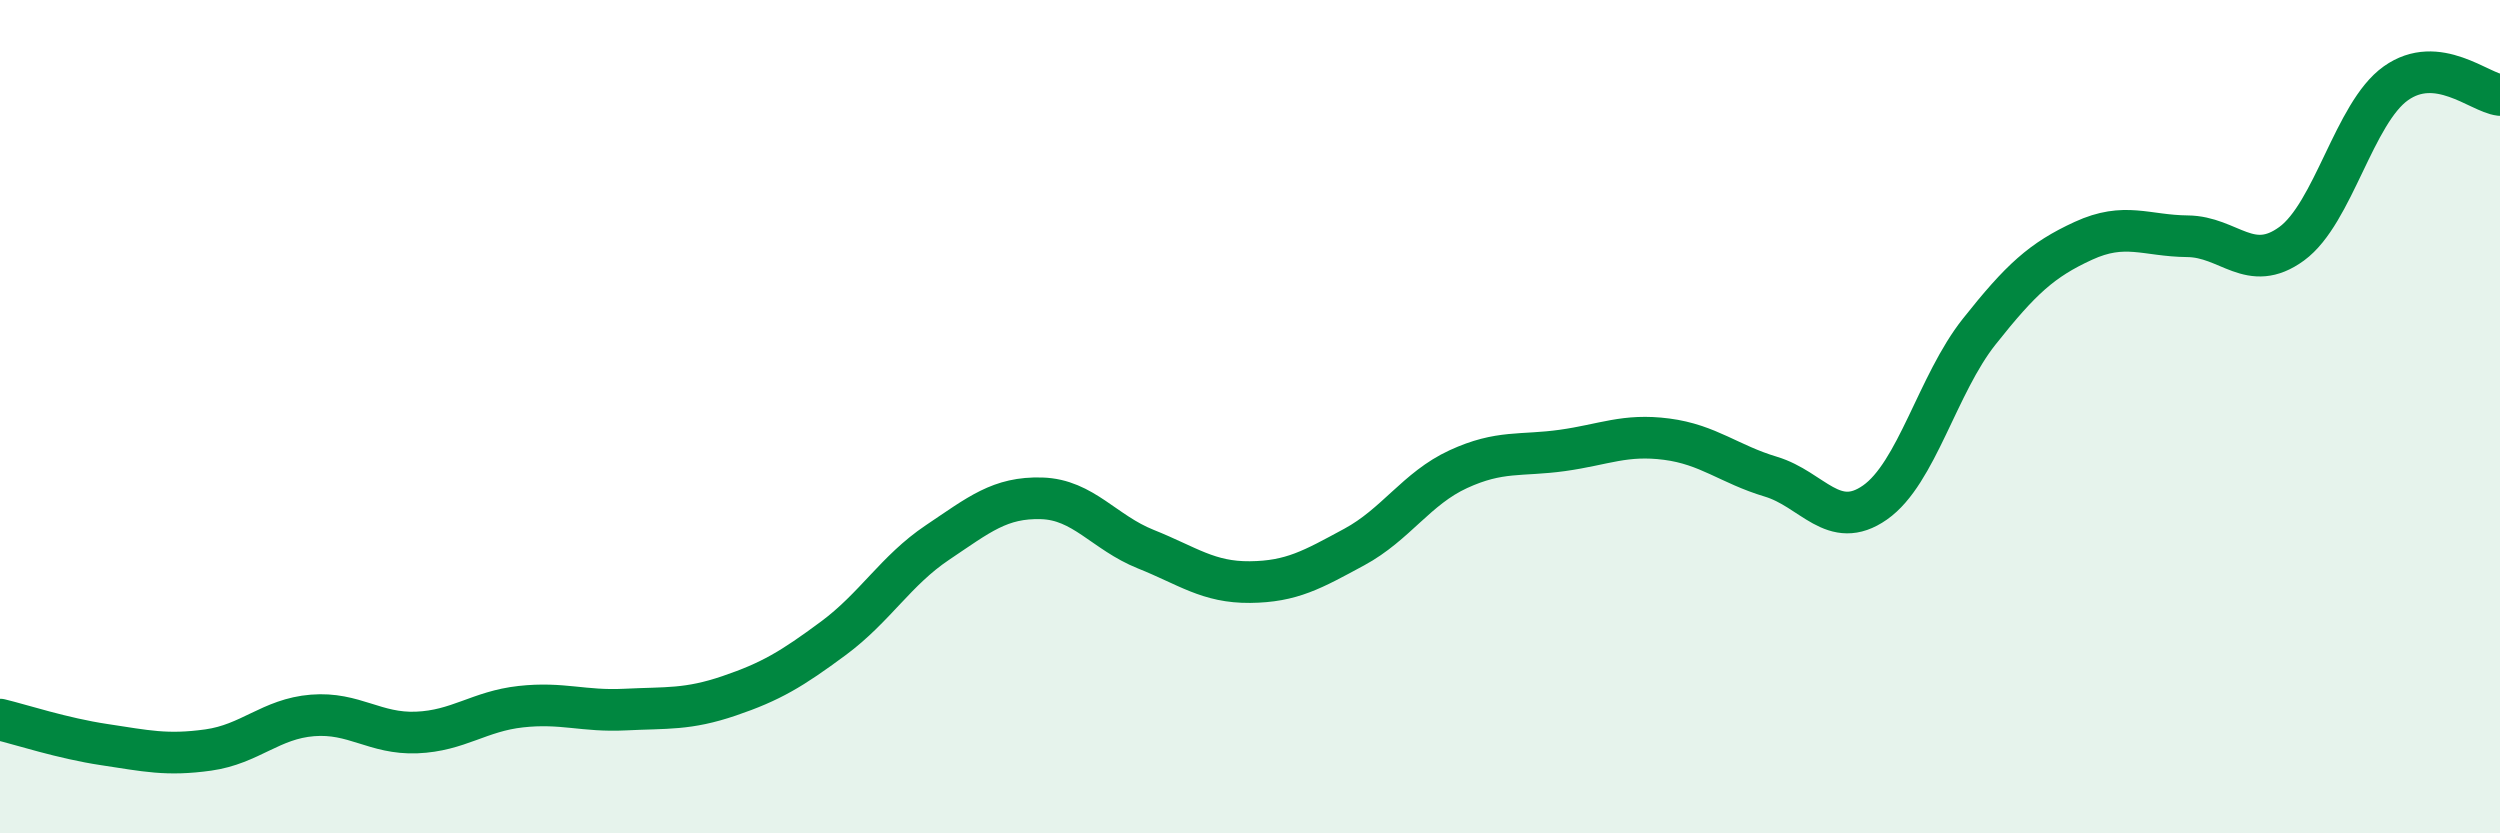
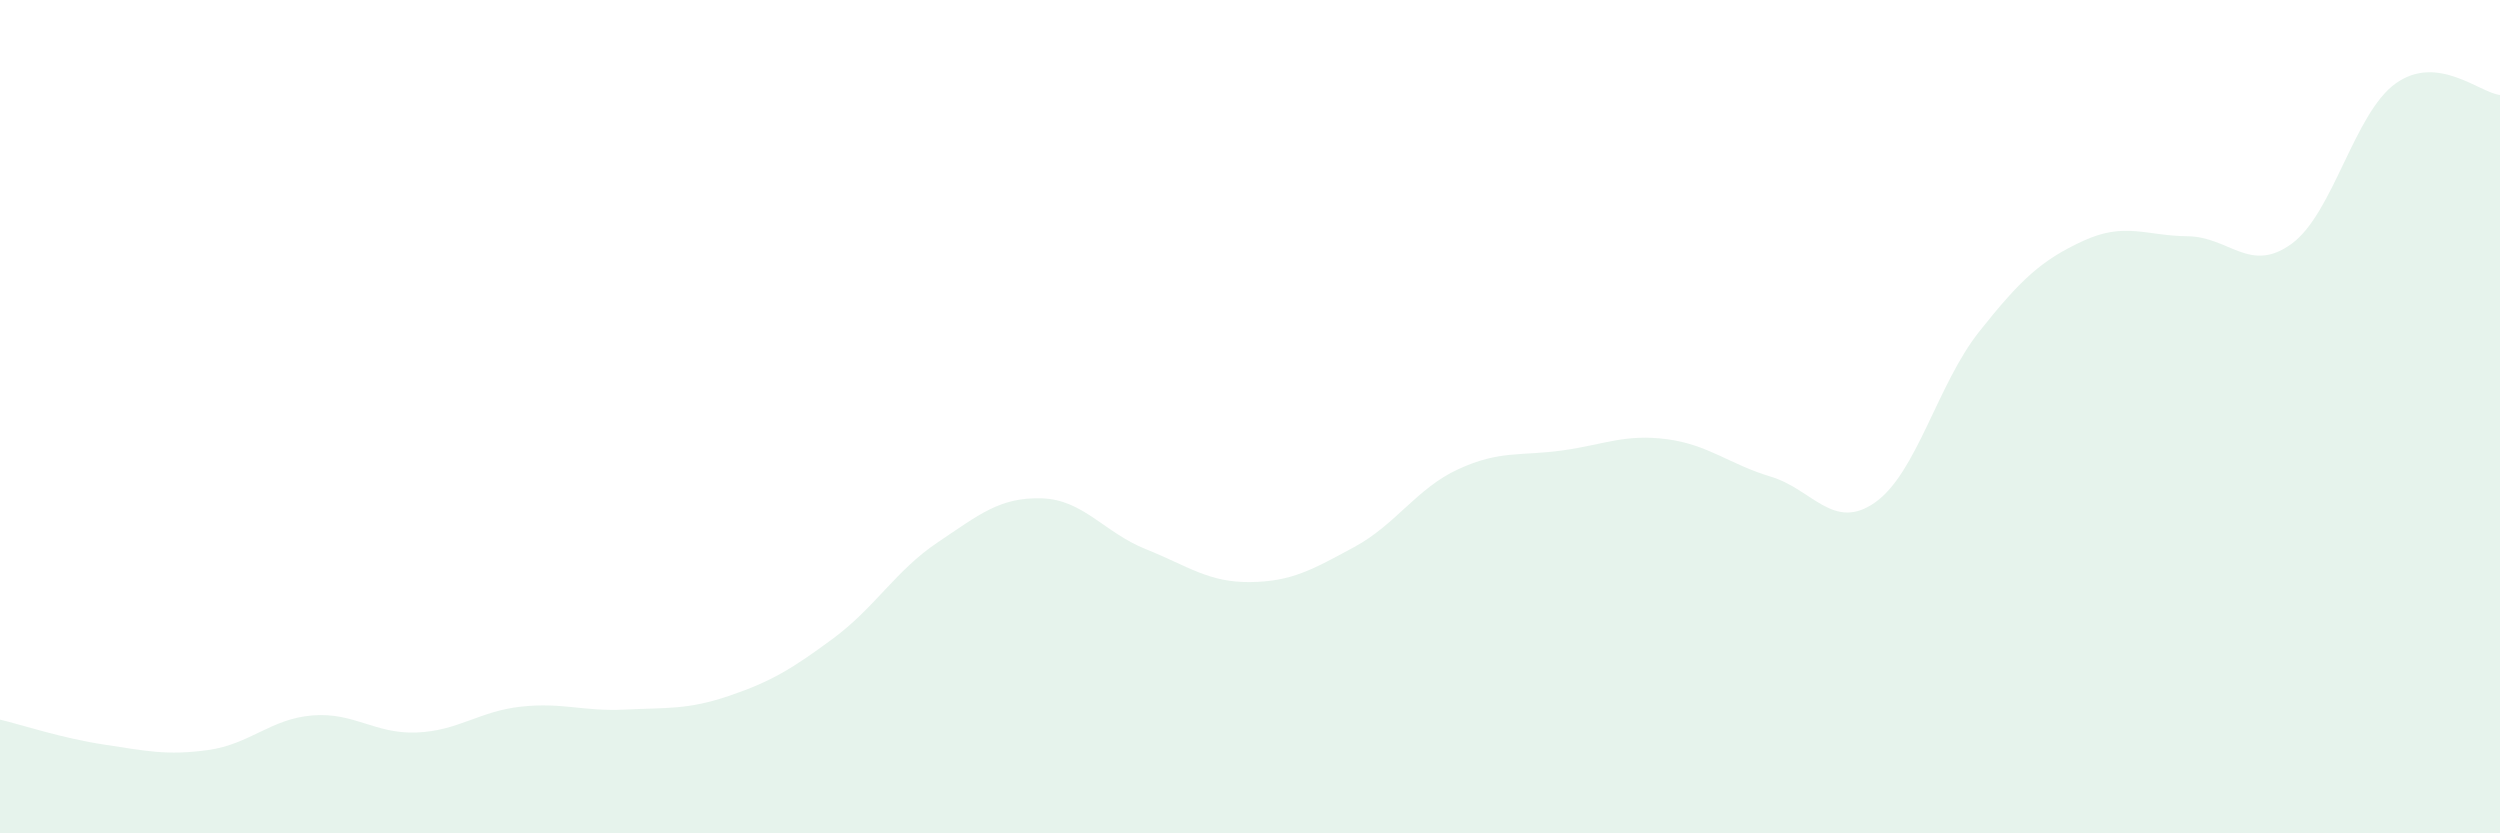
<svg xmlns="http://www.w3.org/2000/svg" width="60" height="20" viewBox="0 0 60 20">
  <path d="M 0,17.27 C 0.5,17.39 1.5,17.72 2.5,17.87 C 3.5,18.02 4,18.14 5,18 C 6,17.86 6.5,17.25 7.5,17.17 C 8.5,17.09 9,17.62 10,17.58 C 11,17.54 11.5,17.07 12.5,16.96 C 13.5,16.85 14,17.08 15,17.03 C 16,16.98 16.5,17.04 17.5,16.7 C 18.5,16.36 19,16.06 20,15.32 C 21,14.58 21.5,13.69 22.5,13.02 C 23.5,12.35 24,11.93 25,11.96 C 26,11.99 26.5,12.78 27.5,13.18 C 28.5,13.58 29,13.98 30,13.97 C 31,13.96 31.5,13.67 32.5,13.13 C 33.5,12.59 34,11.72 35,11.26 C 36,10.8 36.5,10.95 37.5,10.81 C 38.5,10.67 39,10.41 40,10.54 C 41,10.67 41.5,11.14 42.5,11.44 C 43.5,11.74 44,12.76 45,12.06 C 46,11.36 46.5,9.22 47.5,7.96 C 48.5,6.7 49,6.24 50,5.78 C 51,5.32 51.5,5.66 52.5,5.67 C 53.5,5.68 54,6.58 55,5.85 C 56,5.12 56.5,2.71 57.5,2 C 58.5,1.29 59.5,2.22 60,2.28L60 20L0 20Z" fill="#008740" opacity="0.1" stroke-linecap="round" stroke-linejoin="round" />
-   <path d="M 0,17.27 C 0.5,17.39 1.5,17.72 2.5,17.87 C 3.5,18.02 4,18.14 5,18 C 6,17.86 6.5,17.25 7.5,17.17 C 8.5,17.09 9,17.62 10,17.58 C 11,17.54 11.5,17.07 12.5,16.96 C 13.5,16.85 14,17.08 15,17.03 C 16,16.98 16.5,17.04 17.5,16.7 C 18.5,16.36 19,16.06 20,15.32 C 21,14.58 21.5,13.69 22.5,13.02 C 23.5,12.35 24,11.93 25,11.96 C 26,11.99 26.5,12.78 27.5,13.18 C 28.5,13.58 29,13.98 30,13.97 C 31,13.96 31.5,13.67 32.5,13.13 C 33.5,12.59 34,11.72 35,11.26 C 36,10.8 36.5,10.95 37.5,10.81 C 38.5,10.67 39,10.41 40,10.54 C 41,10.67 41.5,11.14 42.5,11.44 C 43.5,11.74 44,12.76 45,12.06 C 46,11.36 46.5,9.22 47.5,7.96 C 48.5,6.7 49,6.24 50,5.78 C 51,5.32 51.5,5.66 52.5,5.67 C 53.5,5.68 54,6.58 55,5.85 C 56,5.12 56.5,2.71 57.5,2 C 58.5,1.29 59.5,2.22 60,2.28" stroke="#008740" stroke-width="1" fill="none" stroke-linecap="round" stroke-linejoin="round" />
</svg>